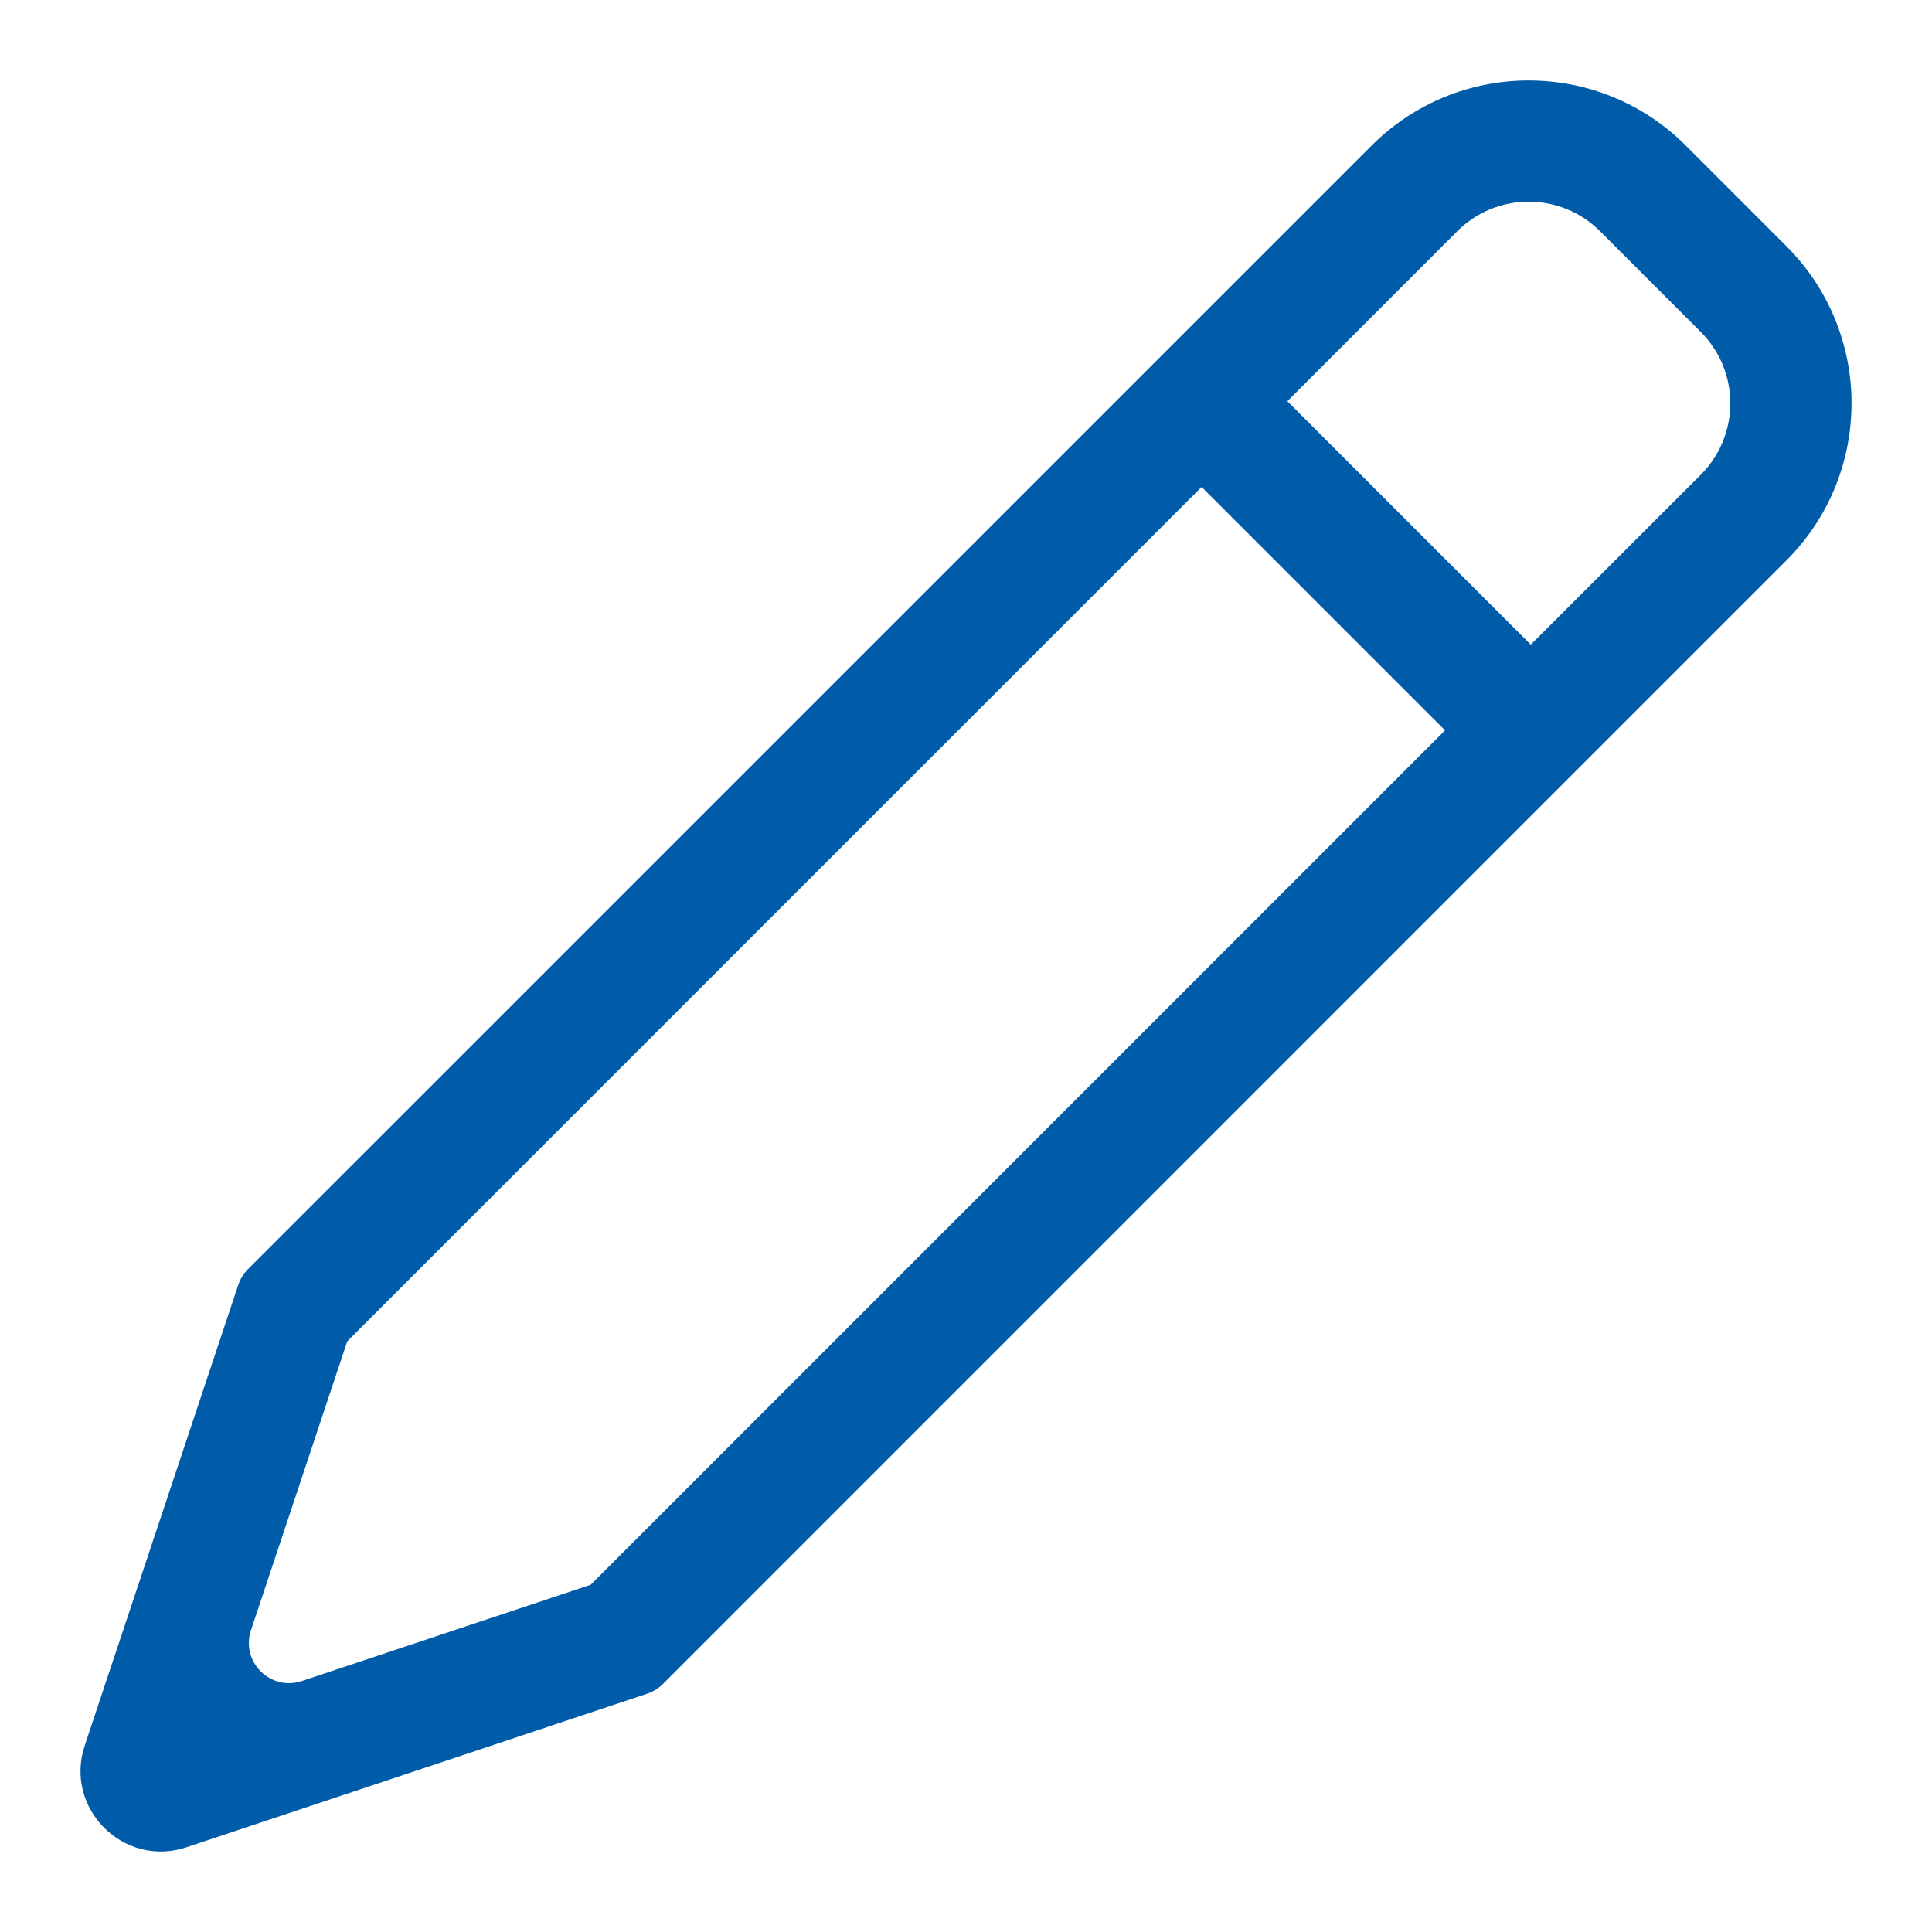
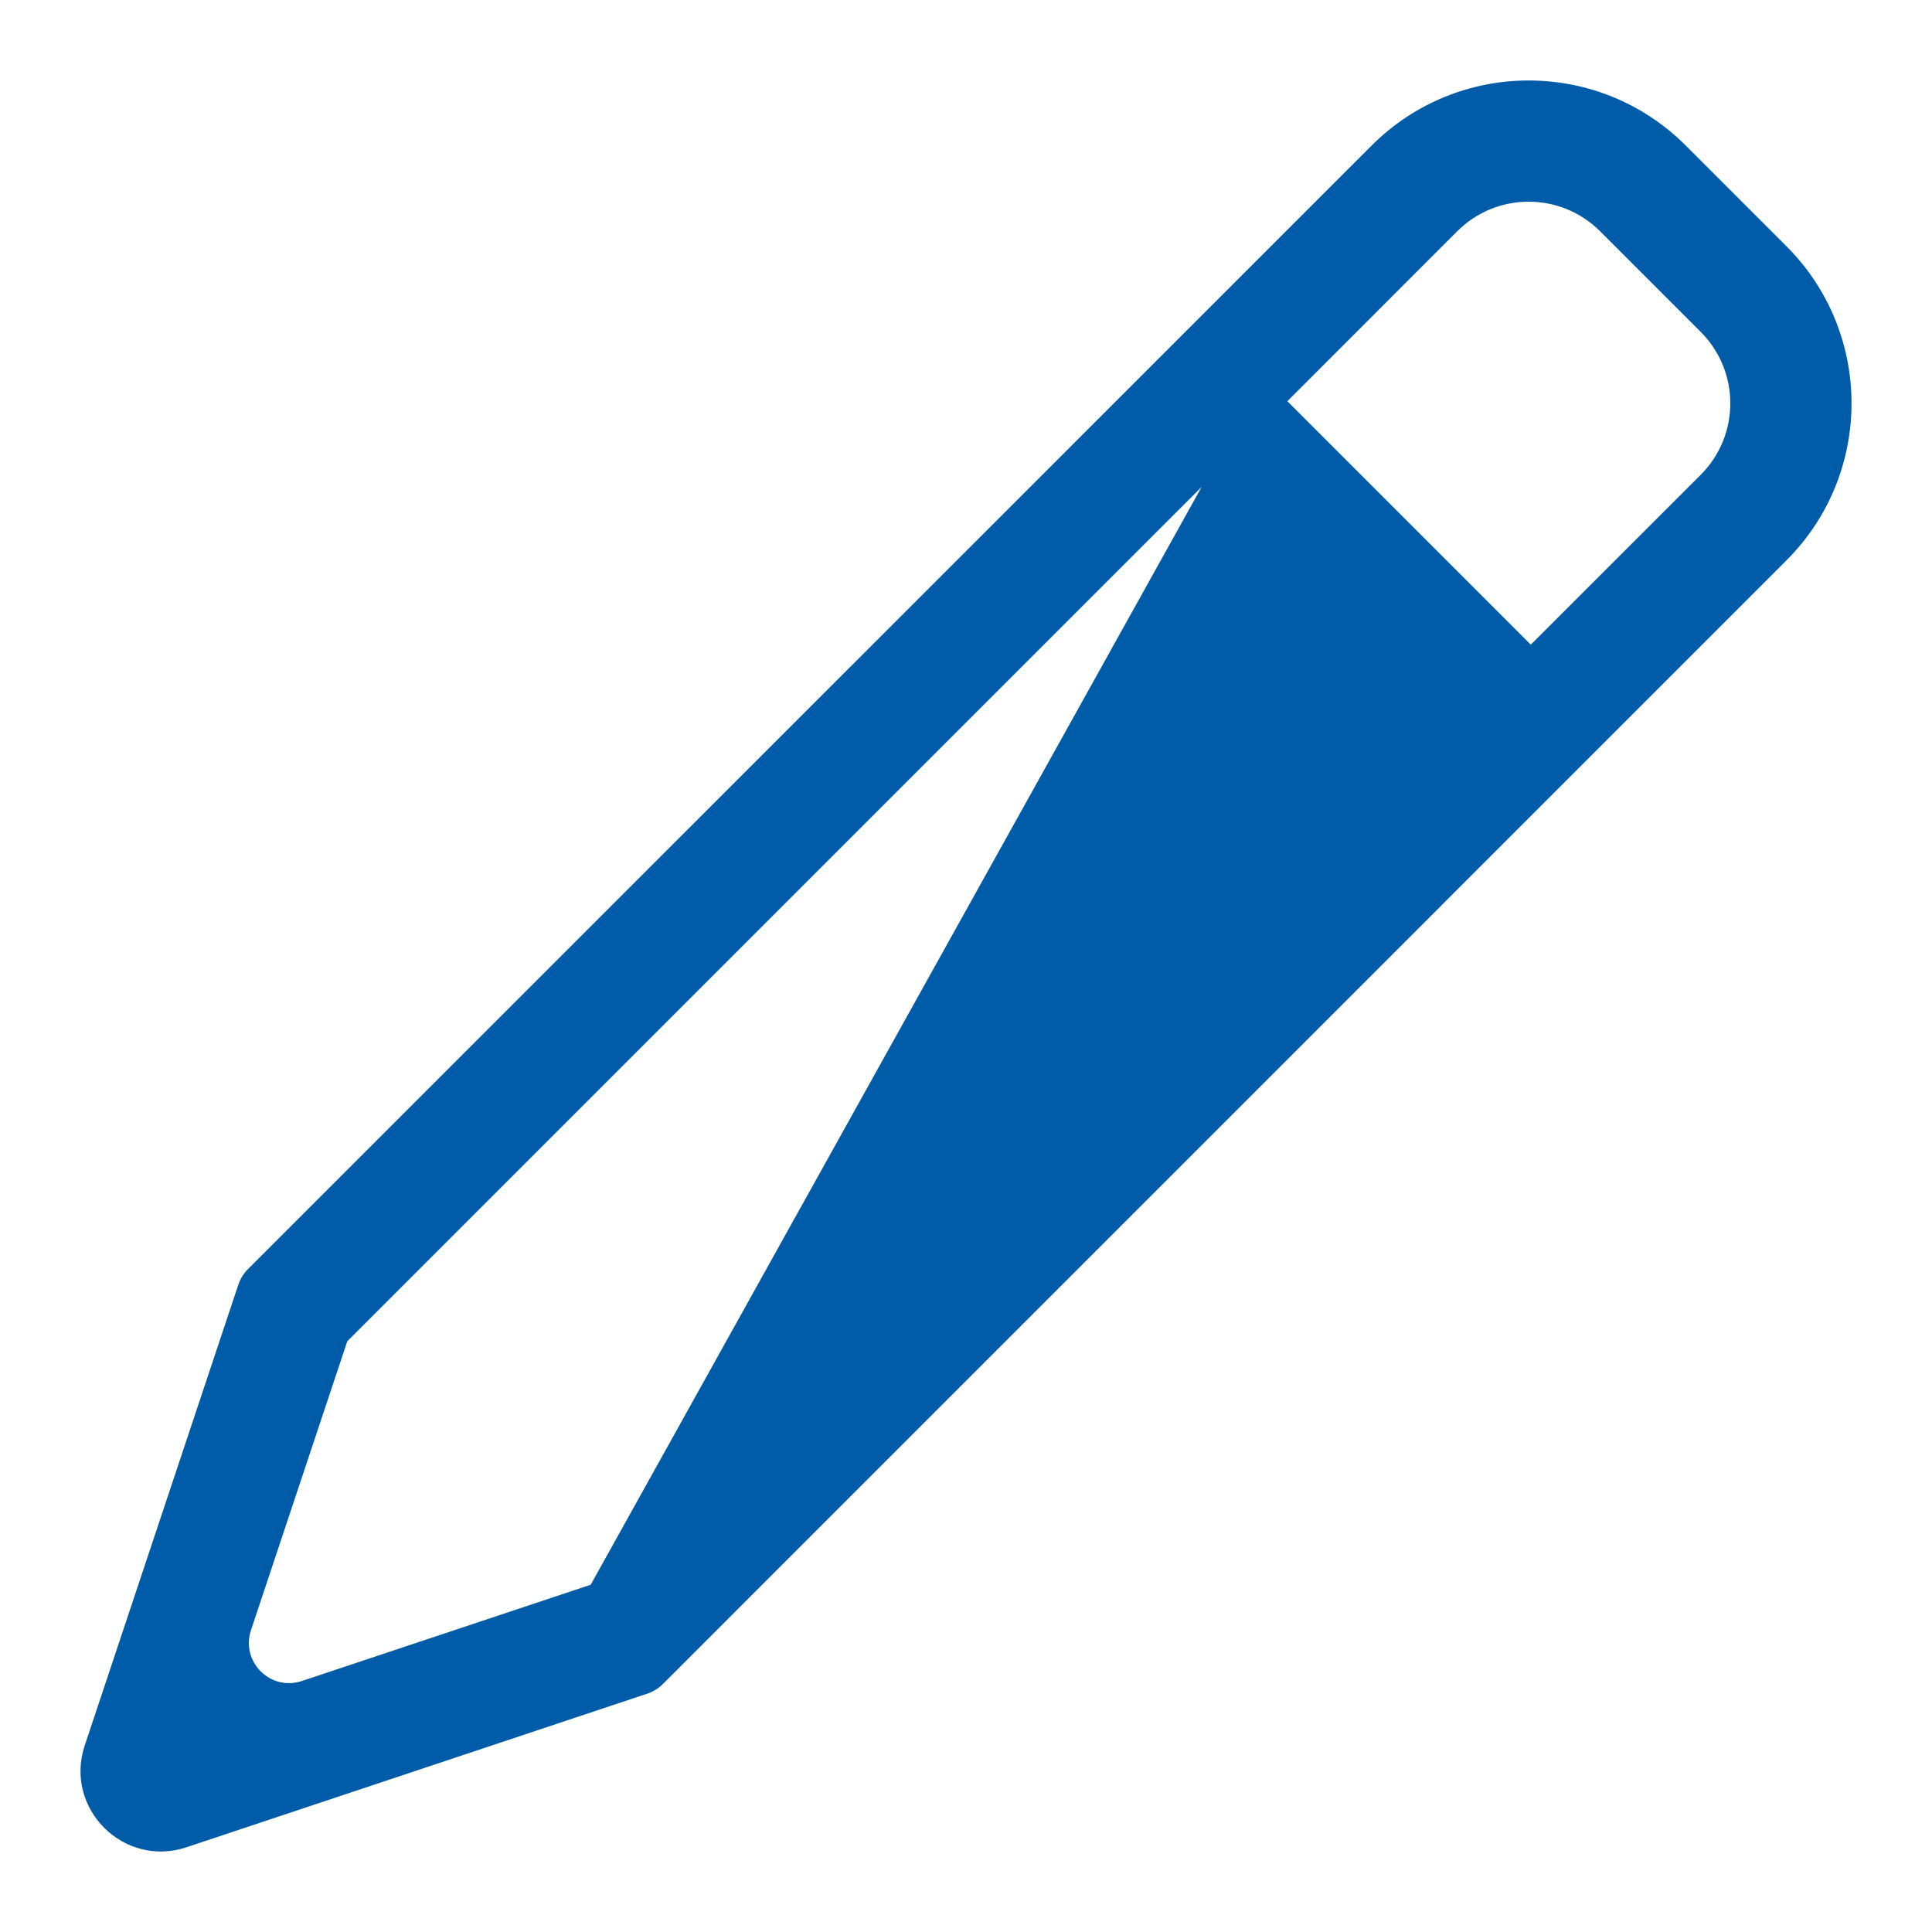
<svg xmlns="http://www.w3.org/2000/svg" width="24" height="24" viewBox="0 0 24 24" fill="none">
-   <path fill-rule="evenodd" clip-rule="evenodd" d="M17.038 1.809C18.116 0.73 19.864 0.73 20.942 1.809L22.191 3.058C23.27 4.136 23.27 5.884 22.191 6.962L8.235 20.919C8.18 20.974 8.113 21.015 8.039 21.04L2.318 22.947C1.536 23.208 0.792 22.464 1.053 21.682L2.96 15.961C2.985 15.887 3.026 15.82 3.081 15.765L17.038 1.809ZM18.102 2.873C18.592 2.383 19.387 2.383 19.877 2.873L21.127 4.123C21.617 4.613 21.617 5.408 21.127 5.898L19.016 8.008L15.992 4.984L18.102 2.873ZM14.927 6.049L4.314 16.662L3.118 20.25C2.987 20.641 3.359 21.013 3.75 20.882L7.338 19.686L17.951 9.073L14.927 6.049Z" fill="#005CA9" />
+   <path fill-rule="evenodd" clip-rule="evenodd" d="M17.038 1.809C18.116 0.73 19.864 0.73 20.942 1.809L22.191 3.058C23.27 4.136 23.27 5.884 22.191 6.962L8.235 20.919C8.18 20.974 8.113 21.015 8.039 21.04L2.318 22.947C1.536 23.208 0.792 22.464 1.053 21.682L2.96 15.961C2.985 15.887 3.026 15.82 3.081 15.765L17.038 1.809ZM18.102 2.873C18.592 2.383 19.387 2.383 19.877 2.873L21.127 4.123C21.617 4.613 21.617 5.408 21.127 5.898L19.016 8.008L15.992 4.984L18.102 2.873ZM14.927 6.049L4.314 16.662L3.118 20.25C2.987 20.641 3.359 21.013 3.75 20.882L7.338 19.686L14.927 6.049Z" fill="#005CA9" />
</svg>